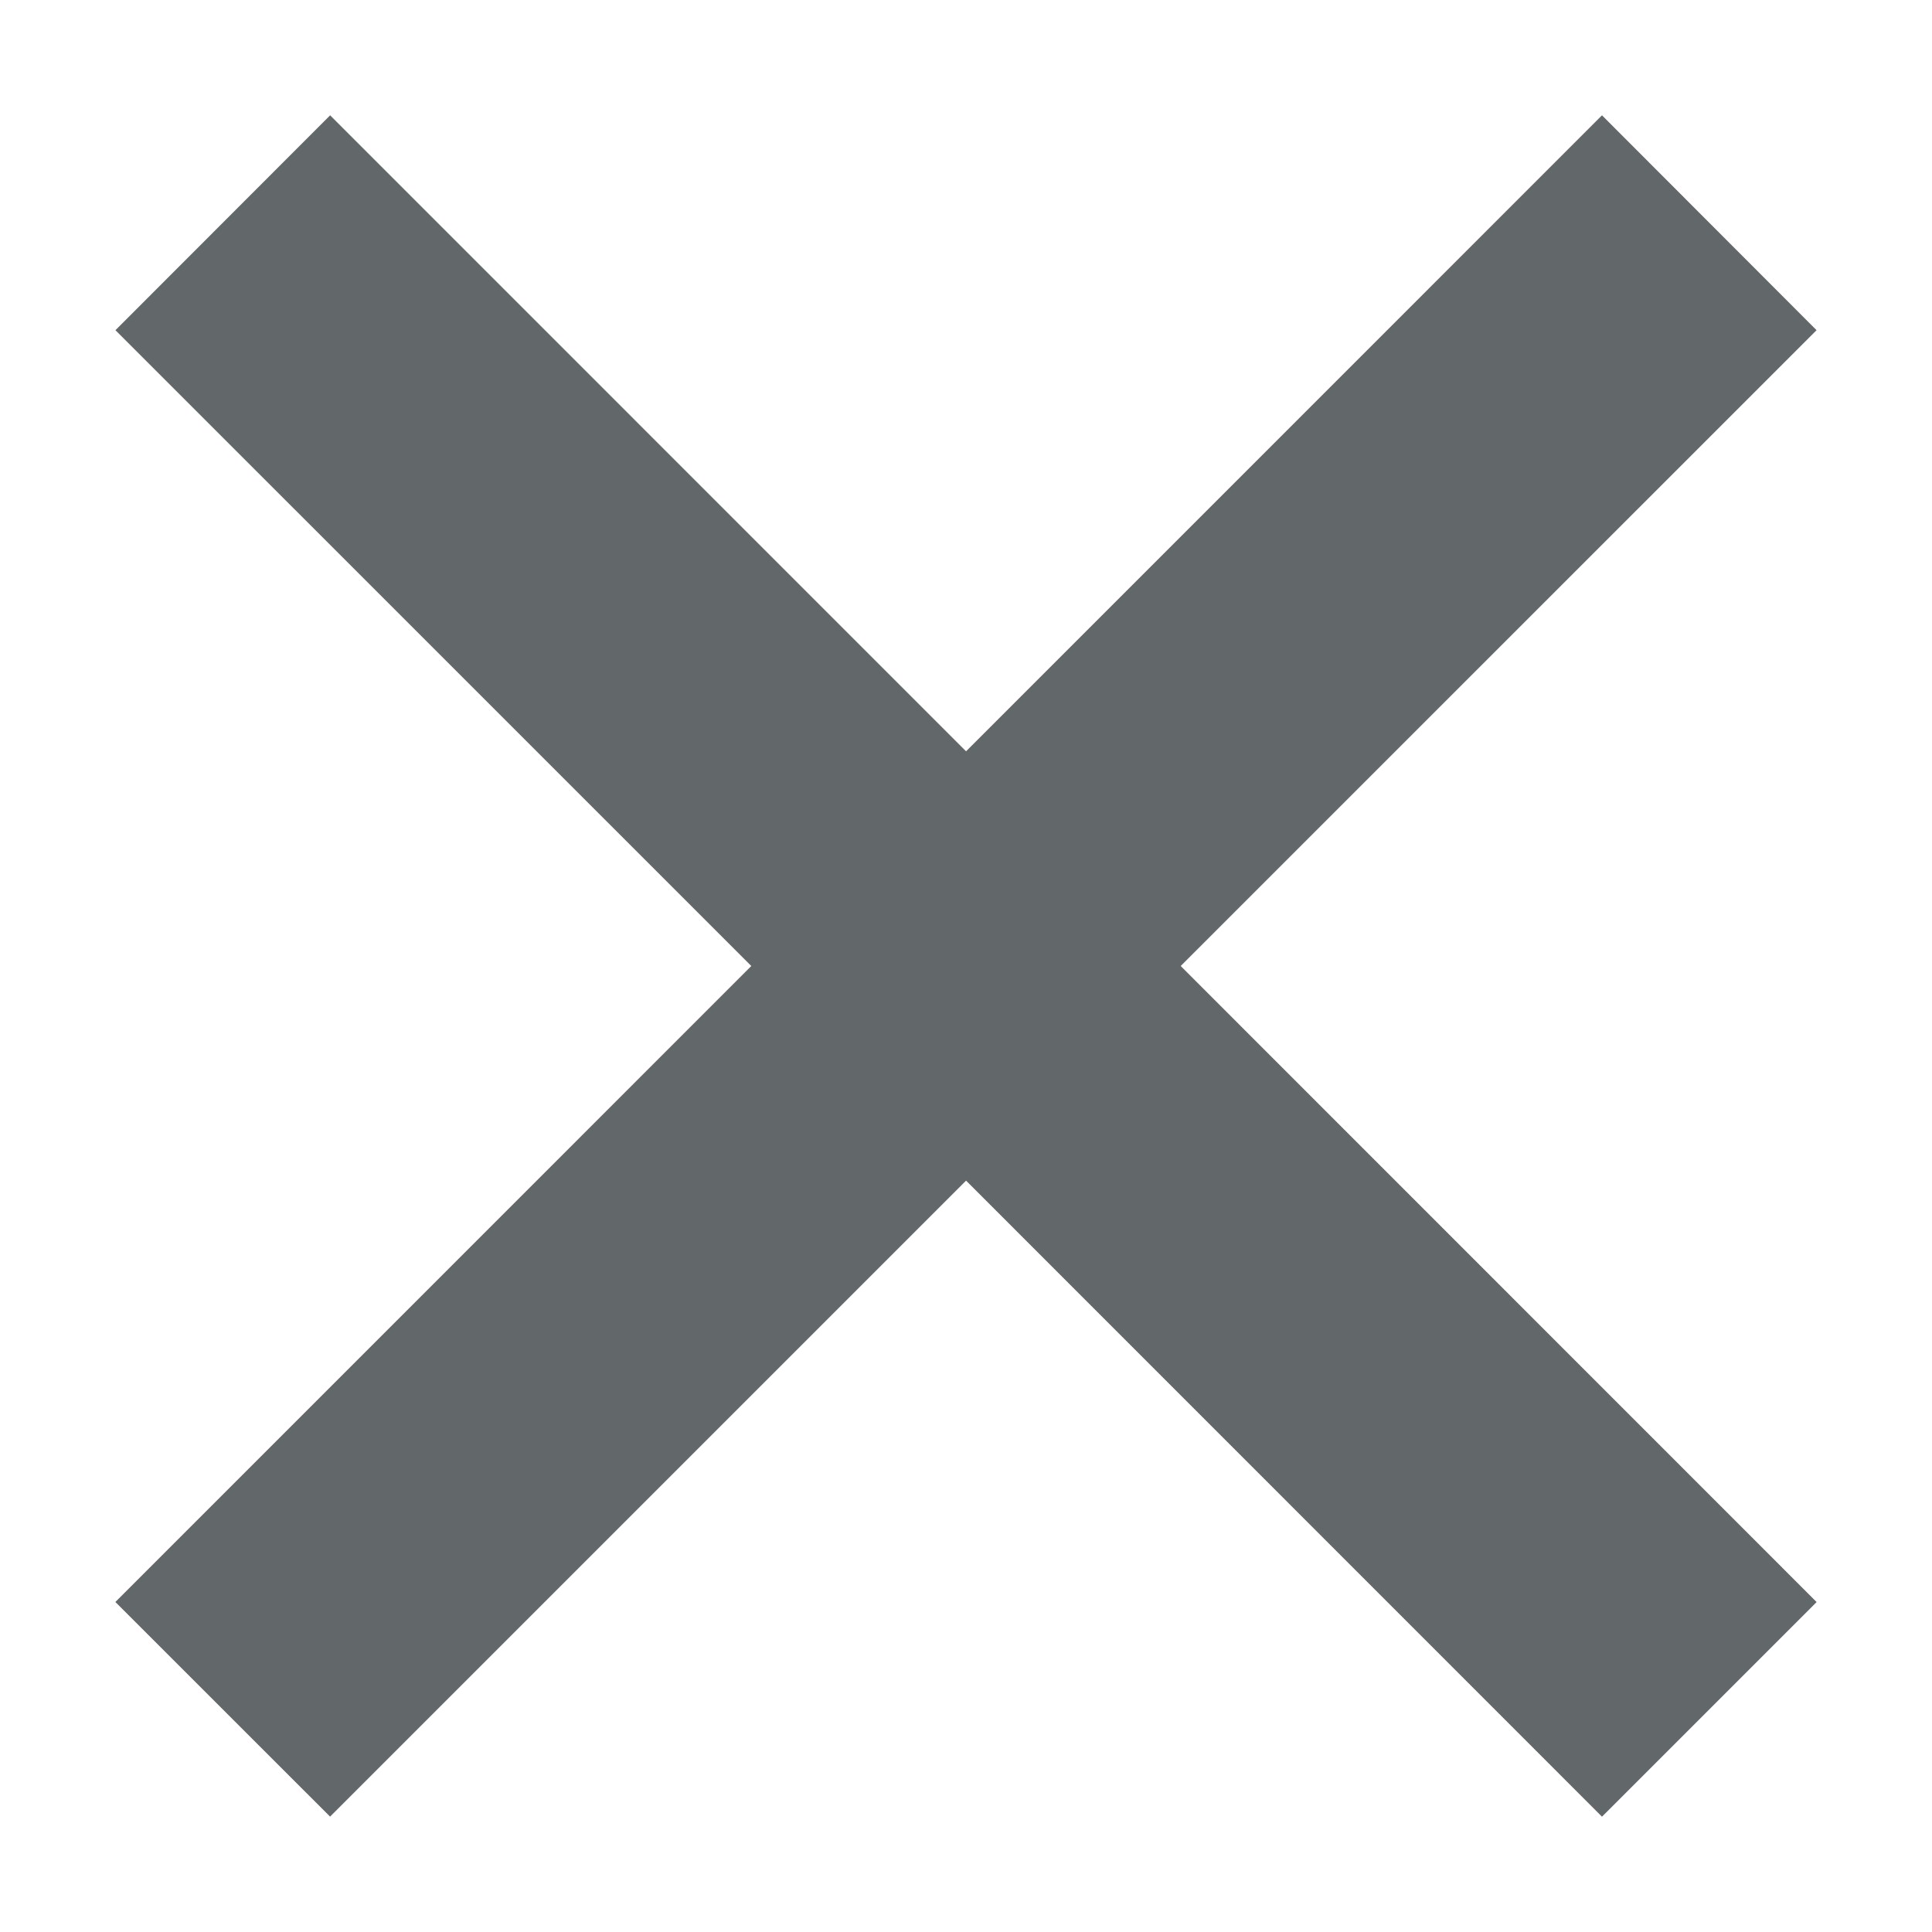
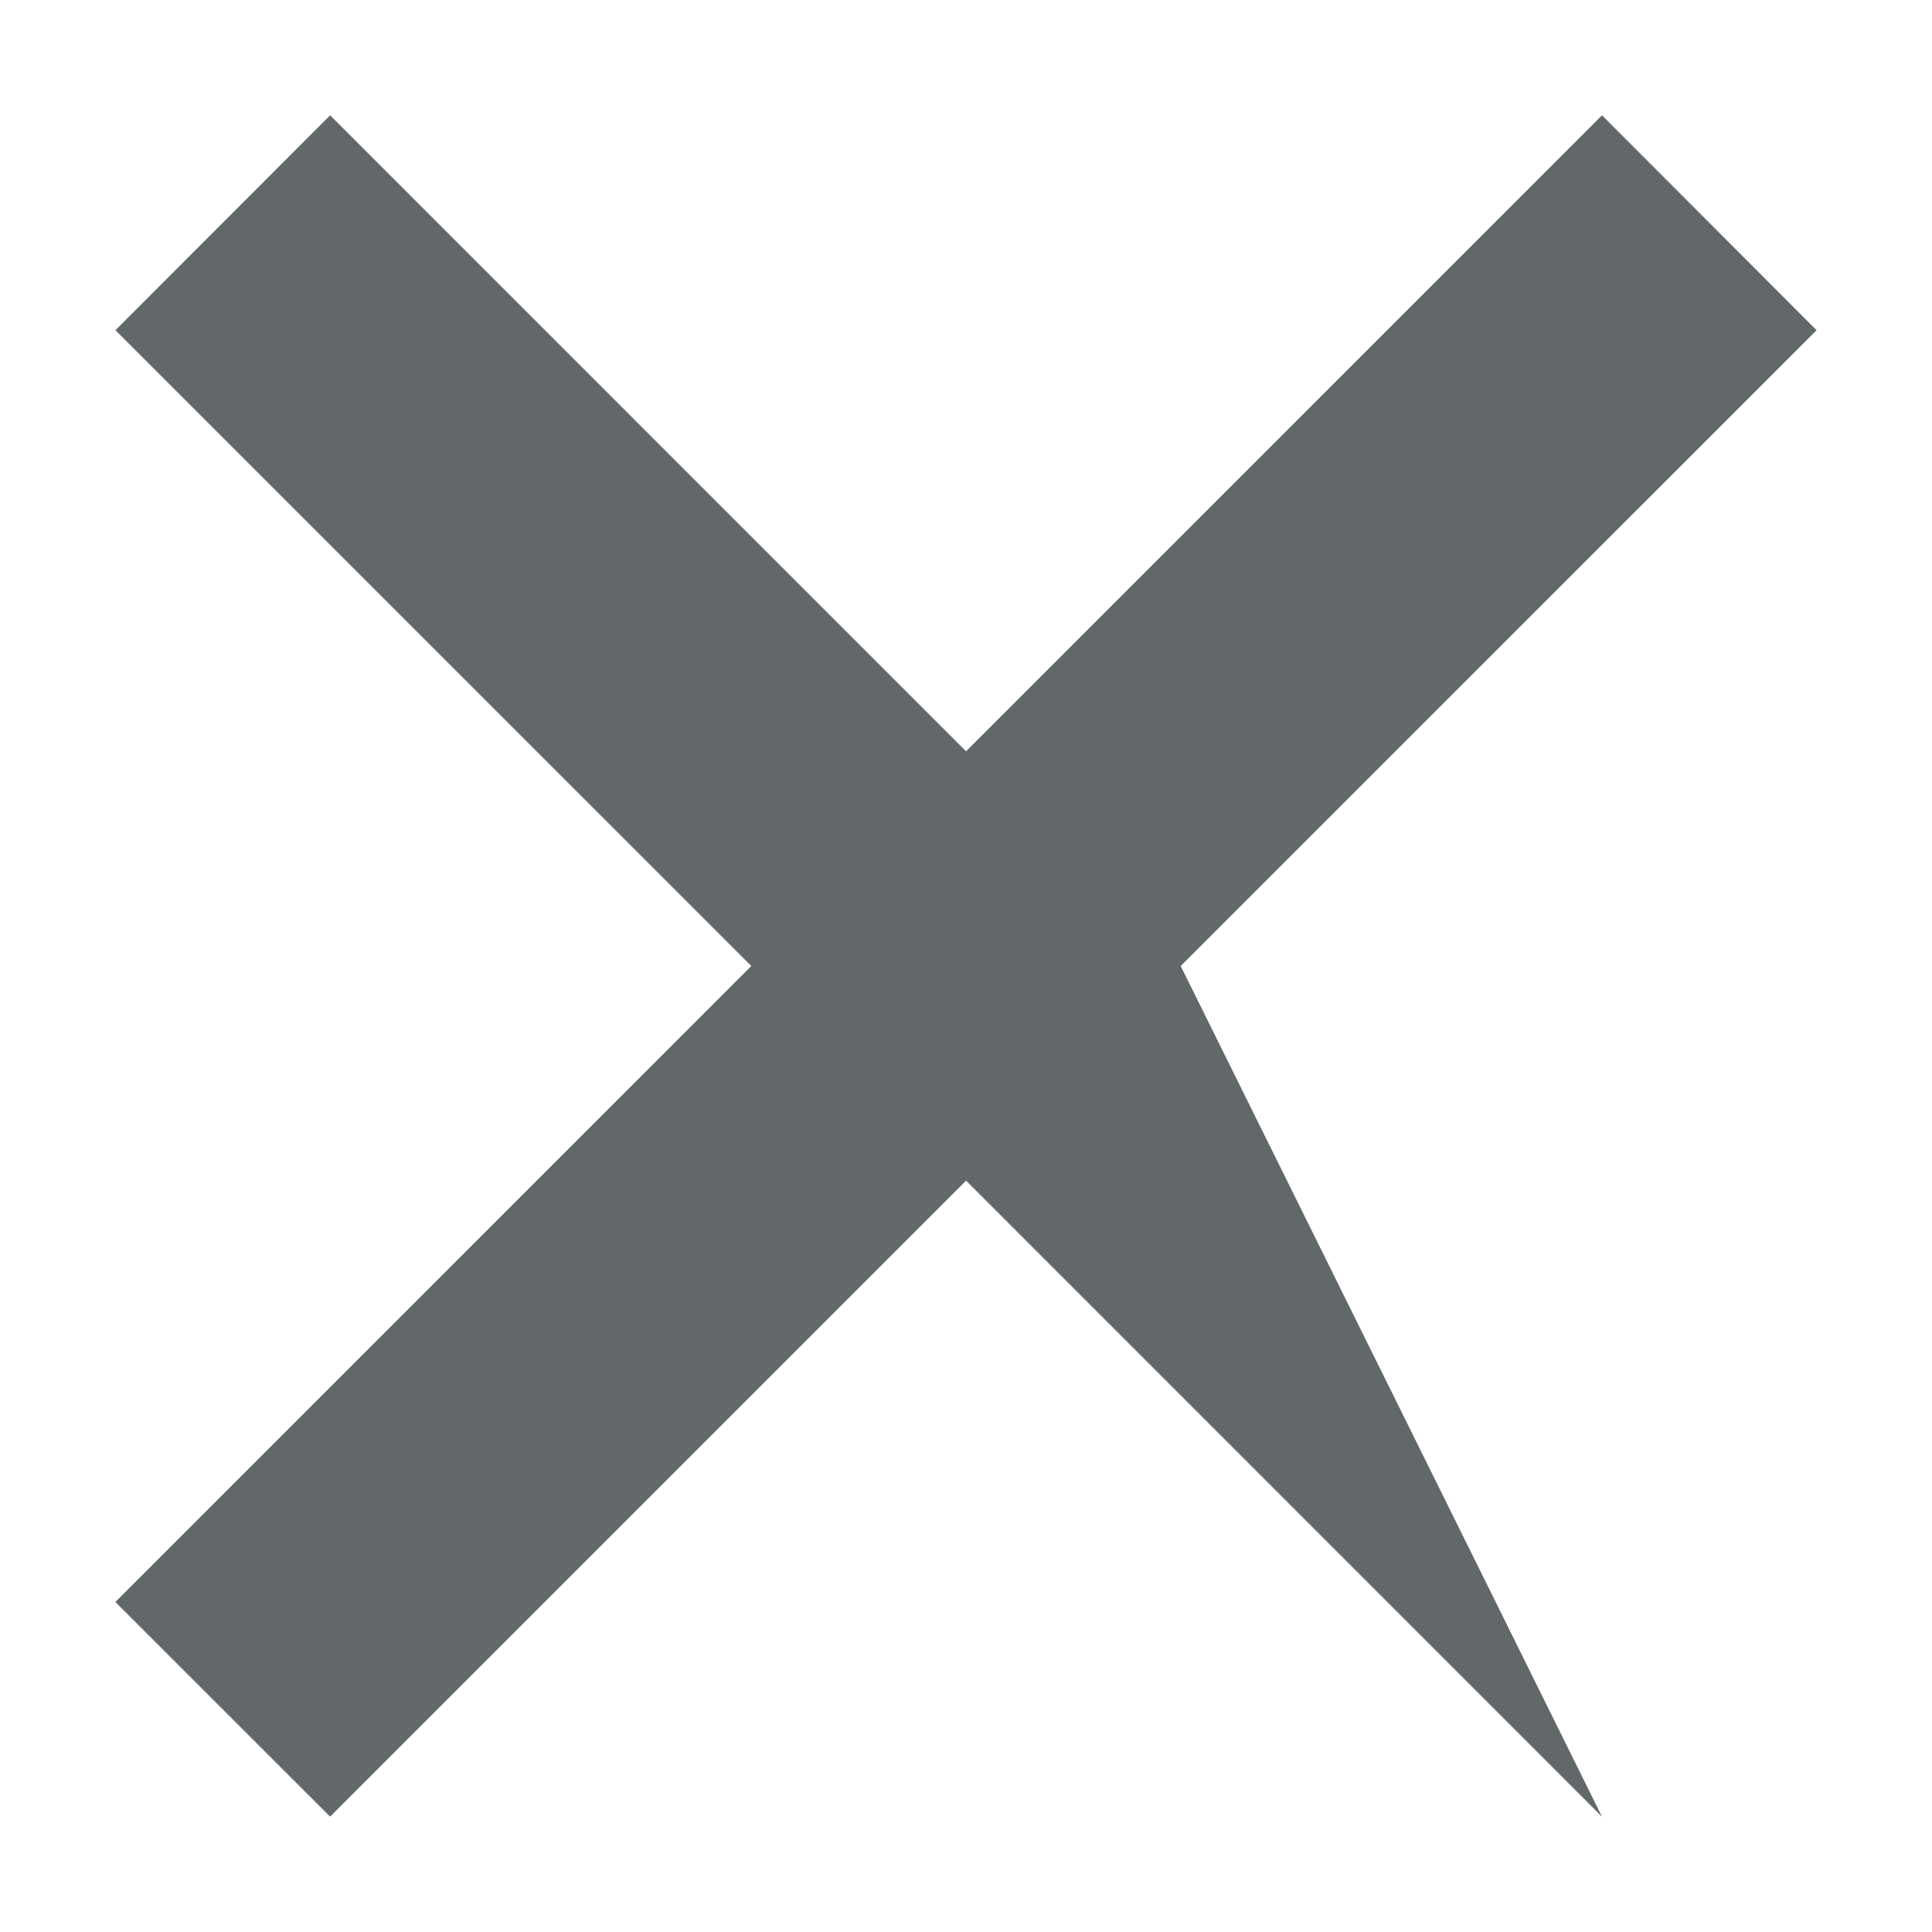
<svg xmlns="http://www.w3.org/2000/svg" version="1.1" width="32" height="32" viewBox="0 0 32 32">
-   <path fill="#62686a" d="M30.088 5.469 26.534 1.91 16.001 12.444 5.468 1.91 1.912 5.469 12.444 16 1.911 26.534l3.556 3.555 10.534-10.534L26.534 30.09l3.555-3.555L19.556 16z" />
+   <path fill="#62686a" d="M30.088 5.469 26.534 1.91 16.001 12.444 5.468 1.91 1.912 5.469 12.444 16 1.911 26.534l3.556 3.555 10.534-10.534L26.534 30.09L19.556 16z" />
</svg>